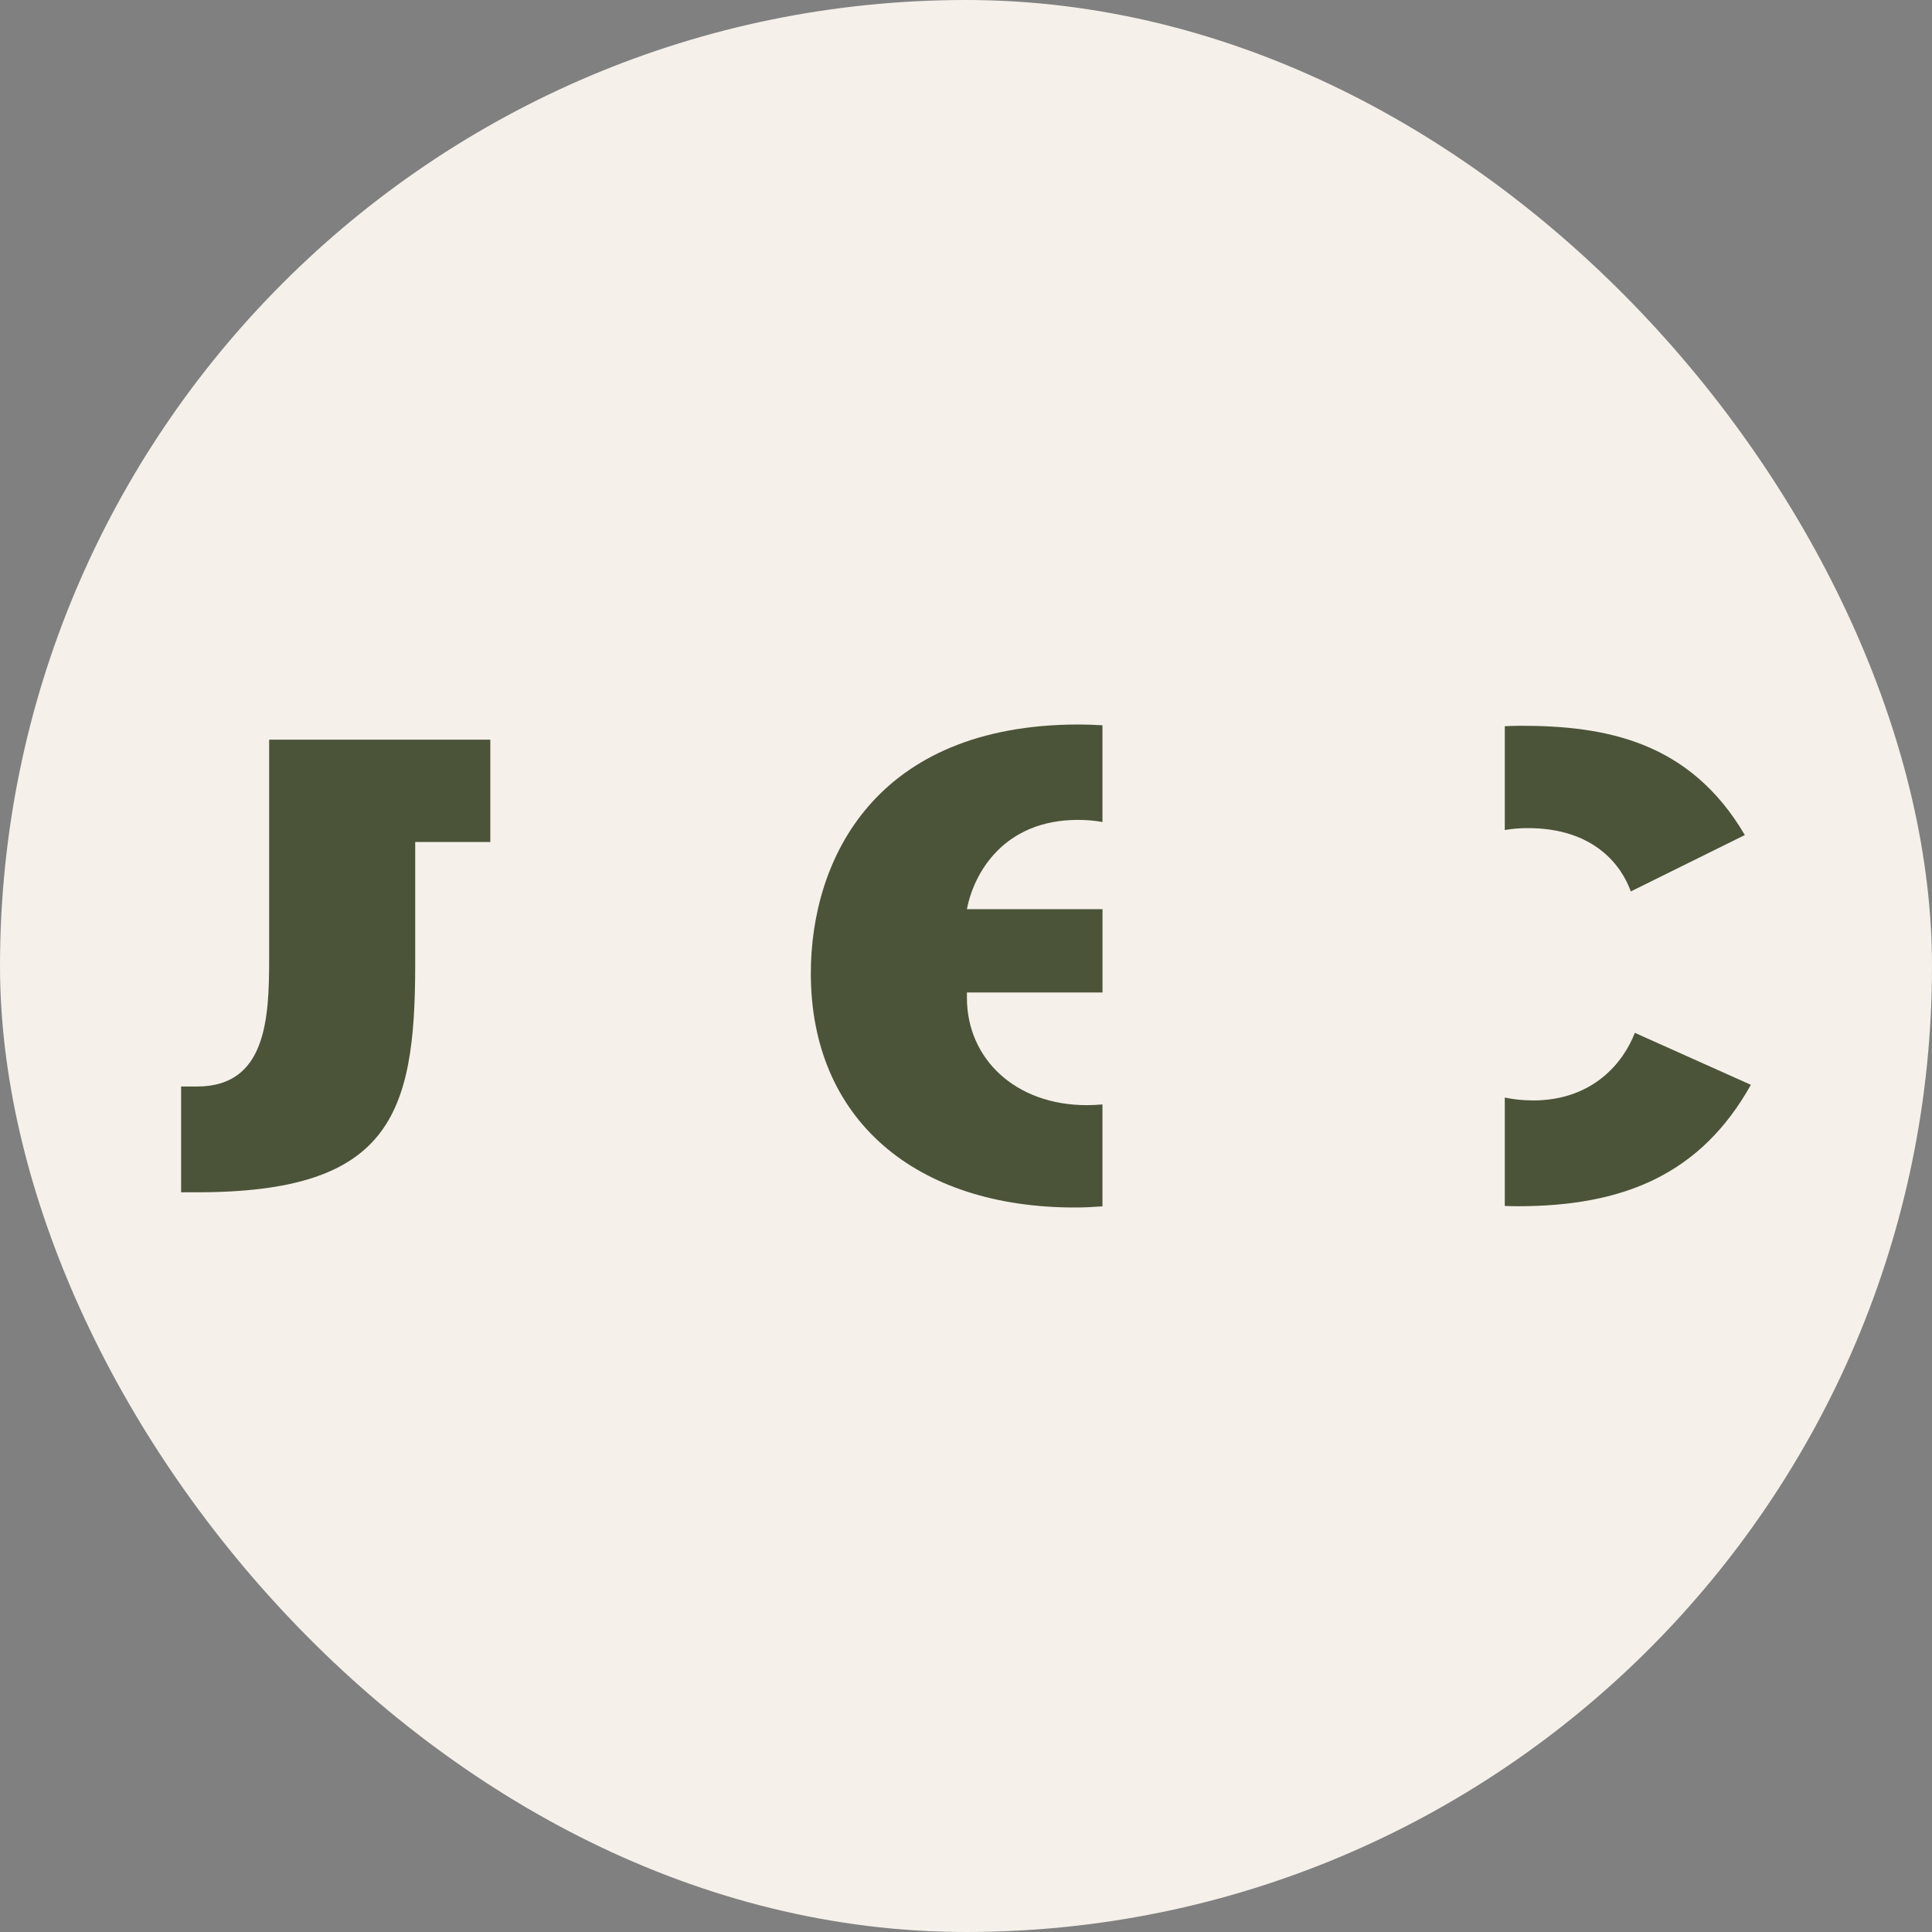
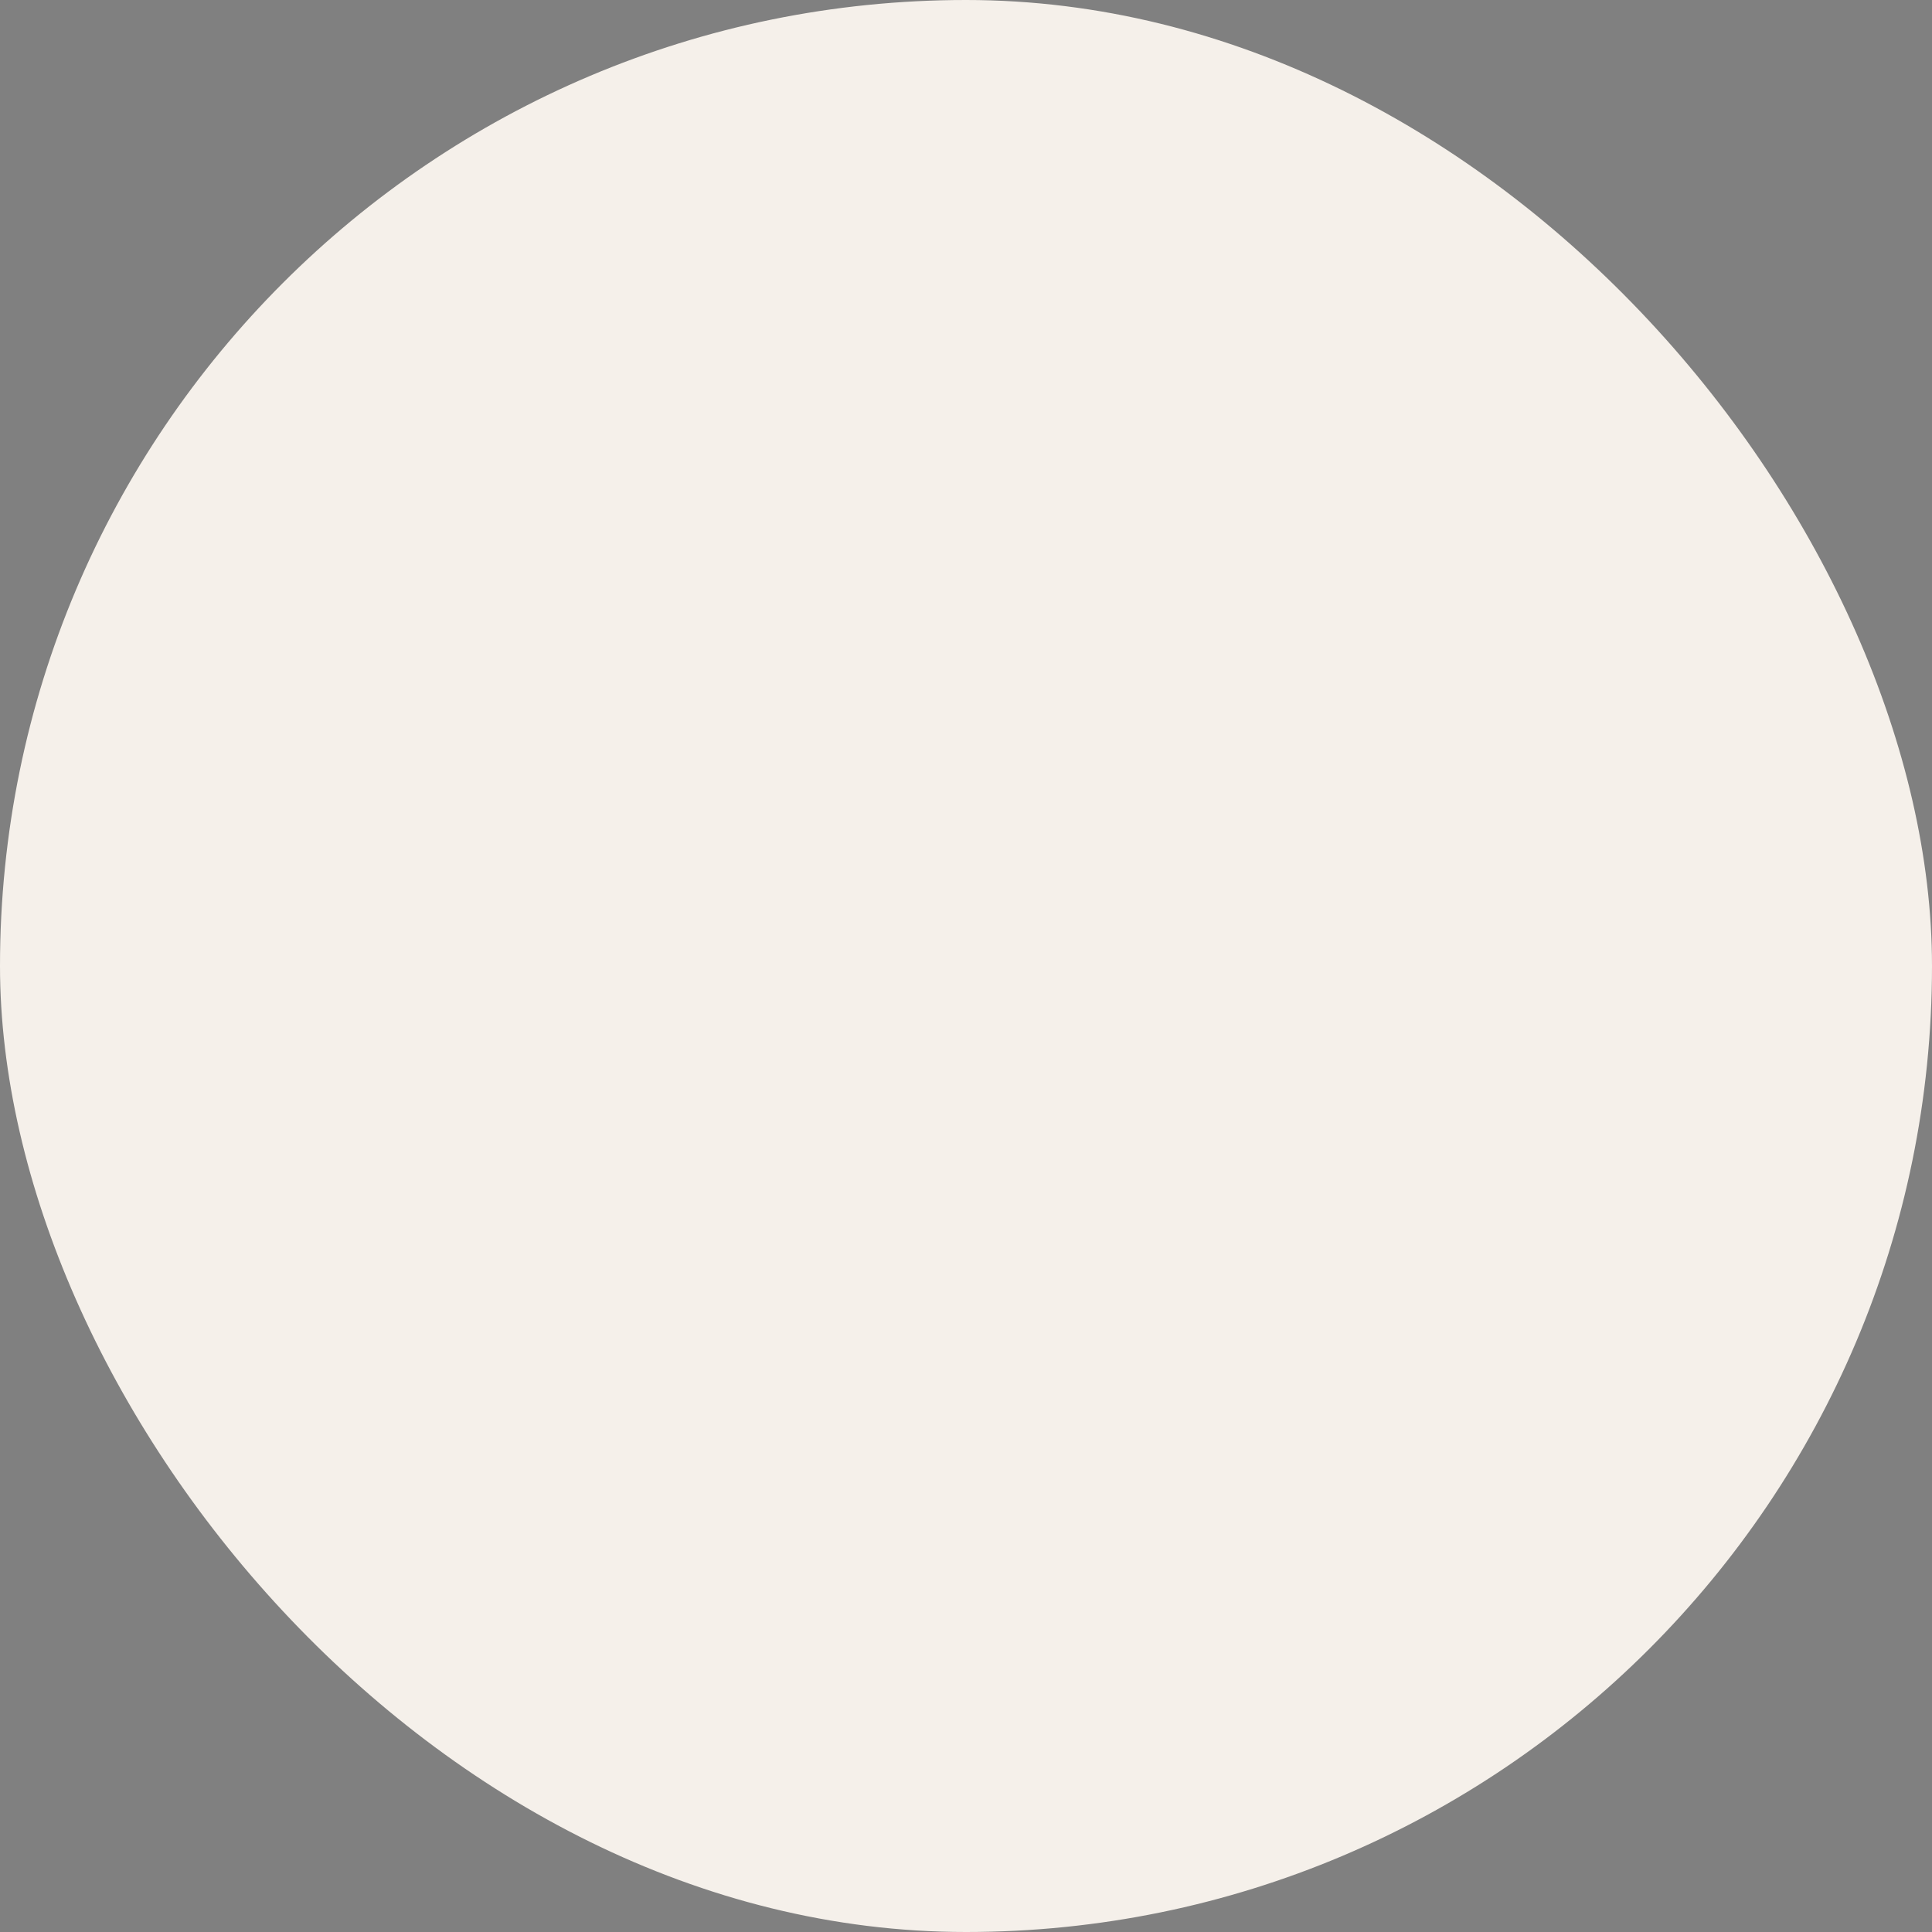
<svg xmlns="http://www.w3.org/2000/svg" width="32" height="32" viewBox="0 0 32 32" fill="none">
  <rect x="0" y="0" width="32" height="32" fill="#808080" stroke="none" />
  <rect width="32" height="32" rx="16" fill="#F5F0EA" />
-   <path d="M4.458 15.885C4.458 16.875 4.408 17.996 3.265 17.996H3V19.748H3.265C6.446 19.748 6.877 18.485 6.877 15.985V13.946H8.121V12.251H4.458V15.885Z" fill="#4B5438" />
-   <path d="M18.261 15.059H16.015C16.13 14.456 16.628 13.58 17.854 13.58C17.997 13.58 18.133 13.592 18.26 13.615V12.013C18.134 12.005 18.004 12 17.87 12C14.49 12 13.43 14.241 13.43 16.122C13.43 18.549 15.17 20 17.804 20C17.958 20 18.11 19.992 18.26 19.981V18.293C18.177 18.3 18.091 18.305 18.003 18.305C16.81 18.305 16.015 17.53 16.015 16.525V16.439H18.261V15.059Z" fill="#4B5438" />
-   <path d="M25.387 18.226C25.22 18.226 25.066 18.209 24.924 18.179V19.974C24.996 19.977 25.068 19.979 25.139 19.979C26.896 19.979 28.171 19.448 29 17.968L27.078 17.107C26.896 17.581 26.399 18.227 25.388 18.227" fill="#4B5438" />
-   <path d="M27.011 14.765L28.9 13.831C27.989 12.279 26.597 12.021 25.189 12.021C25.102 12.021 25.013 12.024 24.924 12.028V13.748C25.042 13.727 25.169 13.716 25.305 13.716C26.415 13.716 26.862 14.348 27.011 14.764" fill="#4B5438" />
</svg>